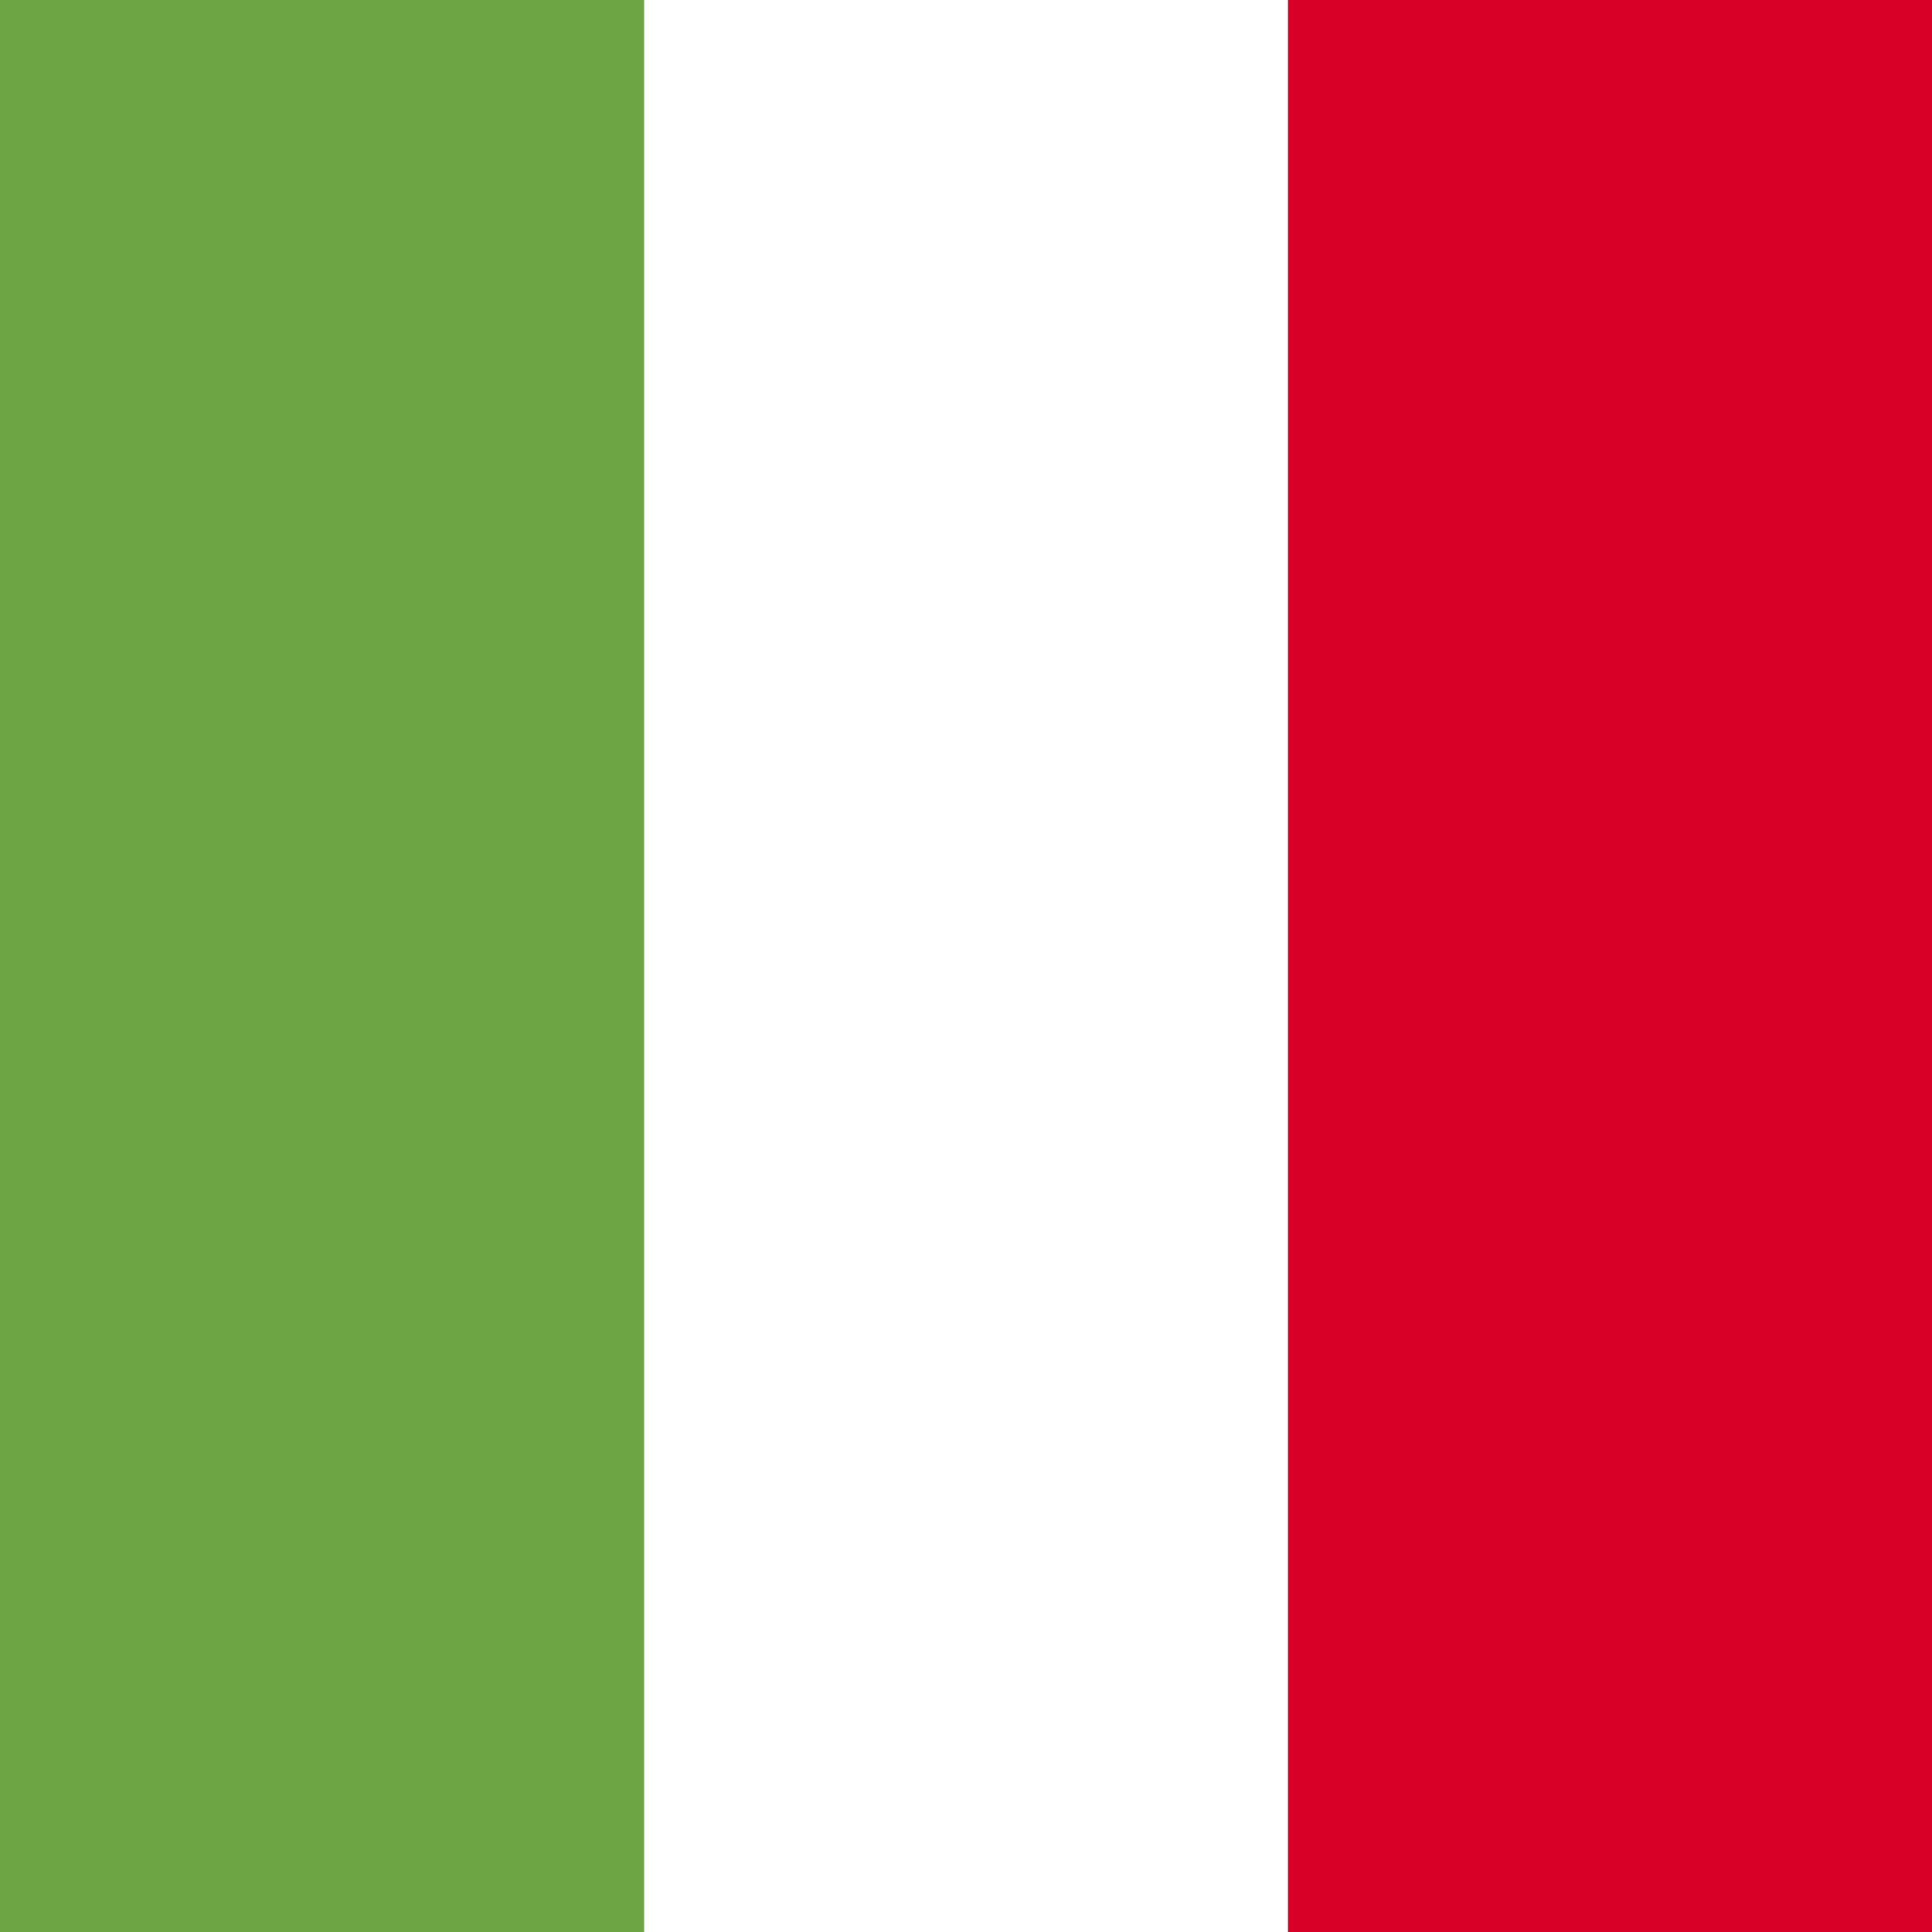
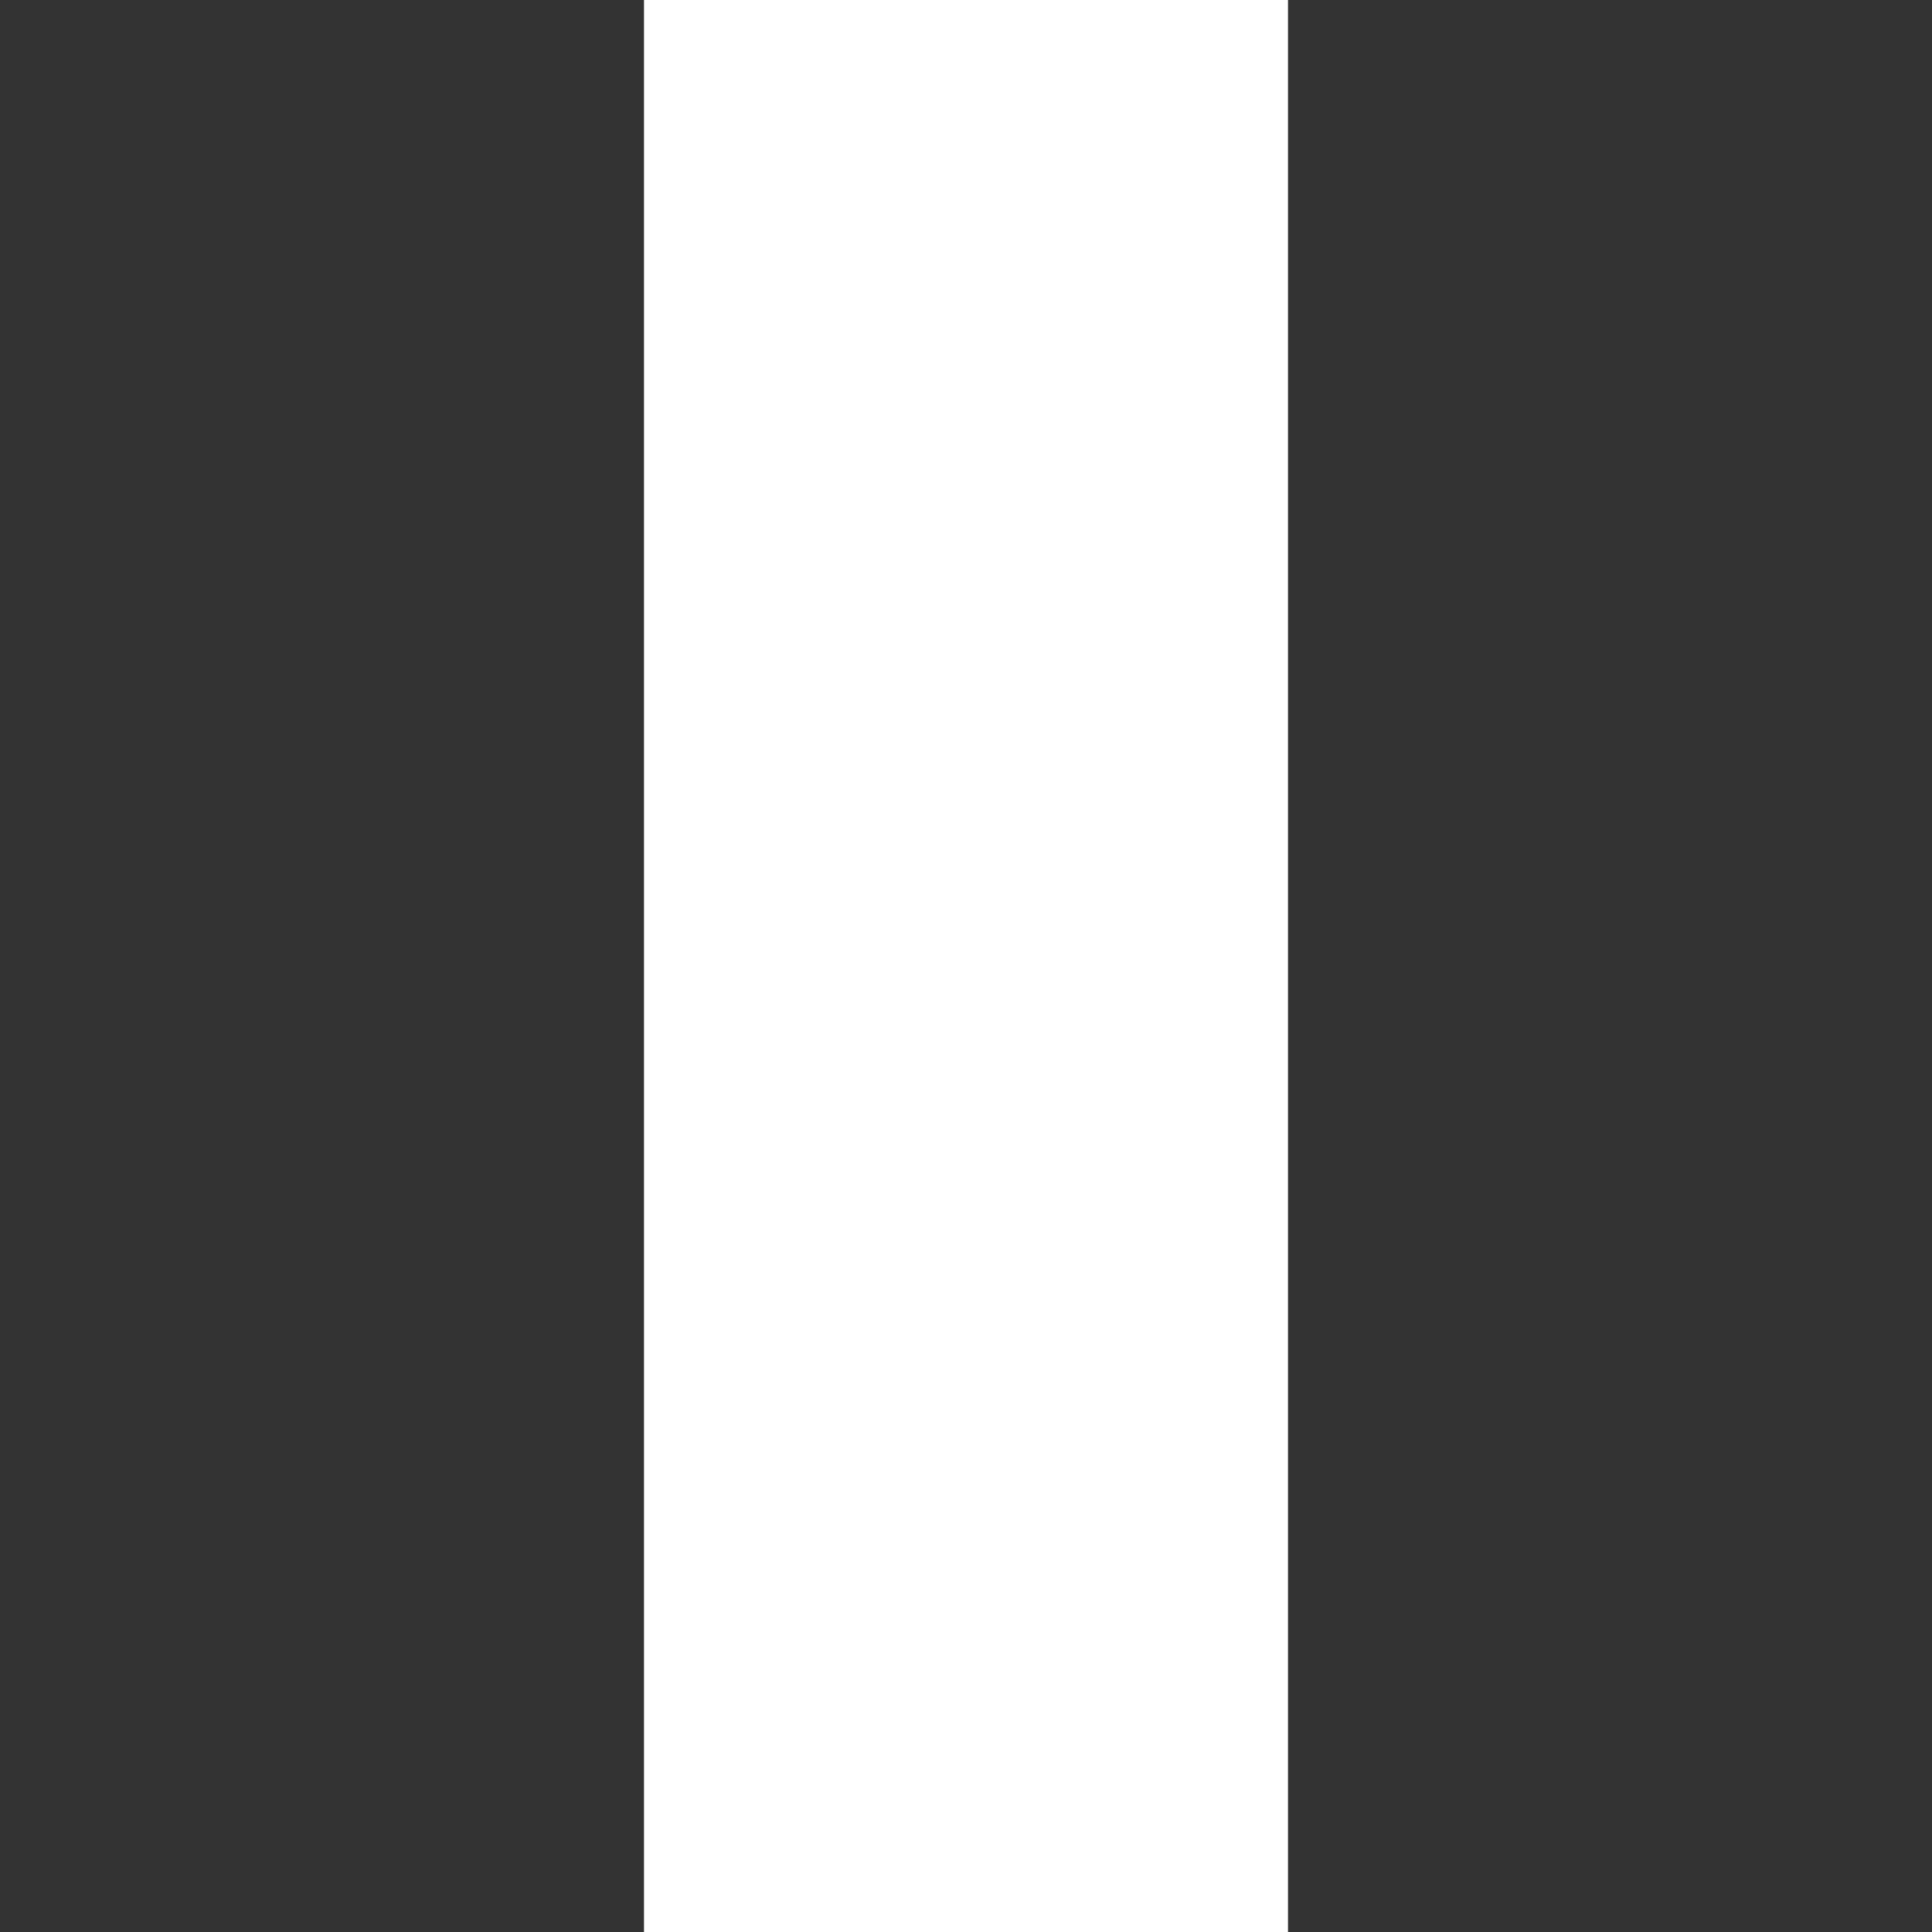
<svg xmlns="http://www.w3.org/2000/svg" style="isolation:isolate" viewBox="0 0 150 150" width="150pt" height="150pt">
  <rect x="0" y="0" width="150" height="150" fill="#333333" stroke="none" />
-   <rect x="0" y="0" width="50" height="150" transform="matrix(1,0,0,1,0,0)" fill="rgb(109,165,68)" />
-   <rect x="100" y="0" width="50" height="150" transform="matrix(1,0,0,1,0,0)" fill="rgb(216,0,39)" />
  <rect x="50" y="0" width="50" height="150" transform="matrix(1,0,0,1,0,0)" fill="rgb(255,255,255)" />
</svg>